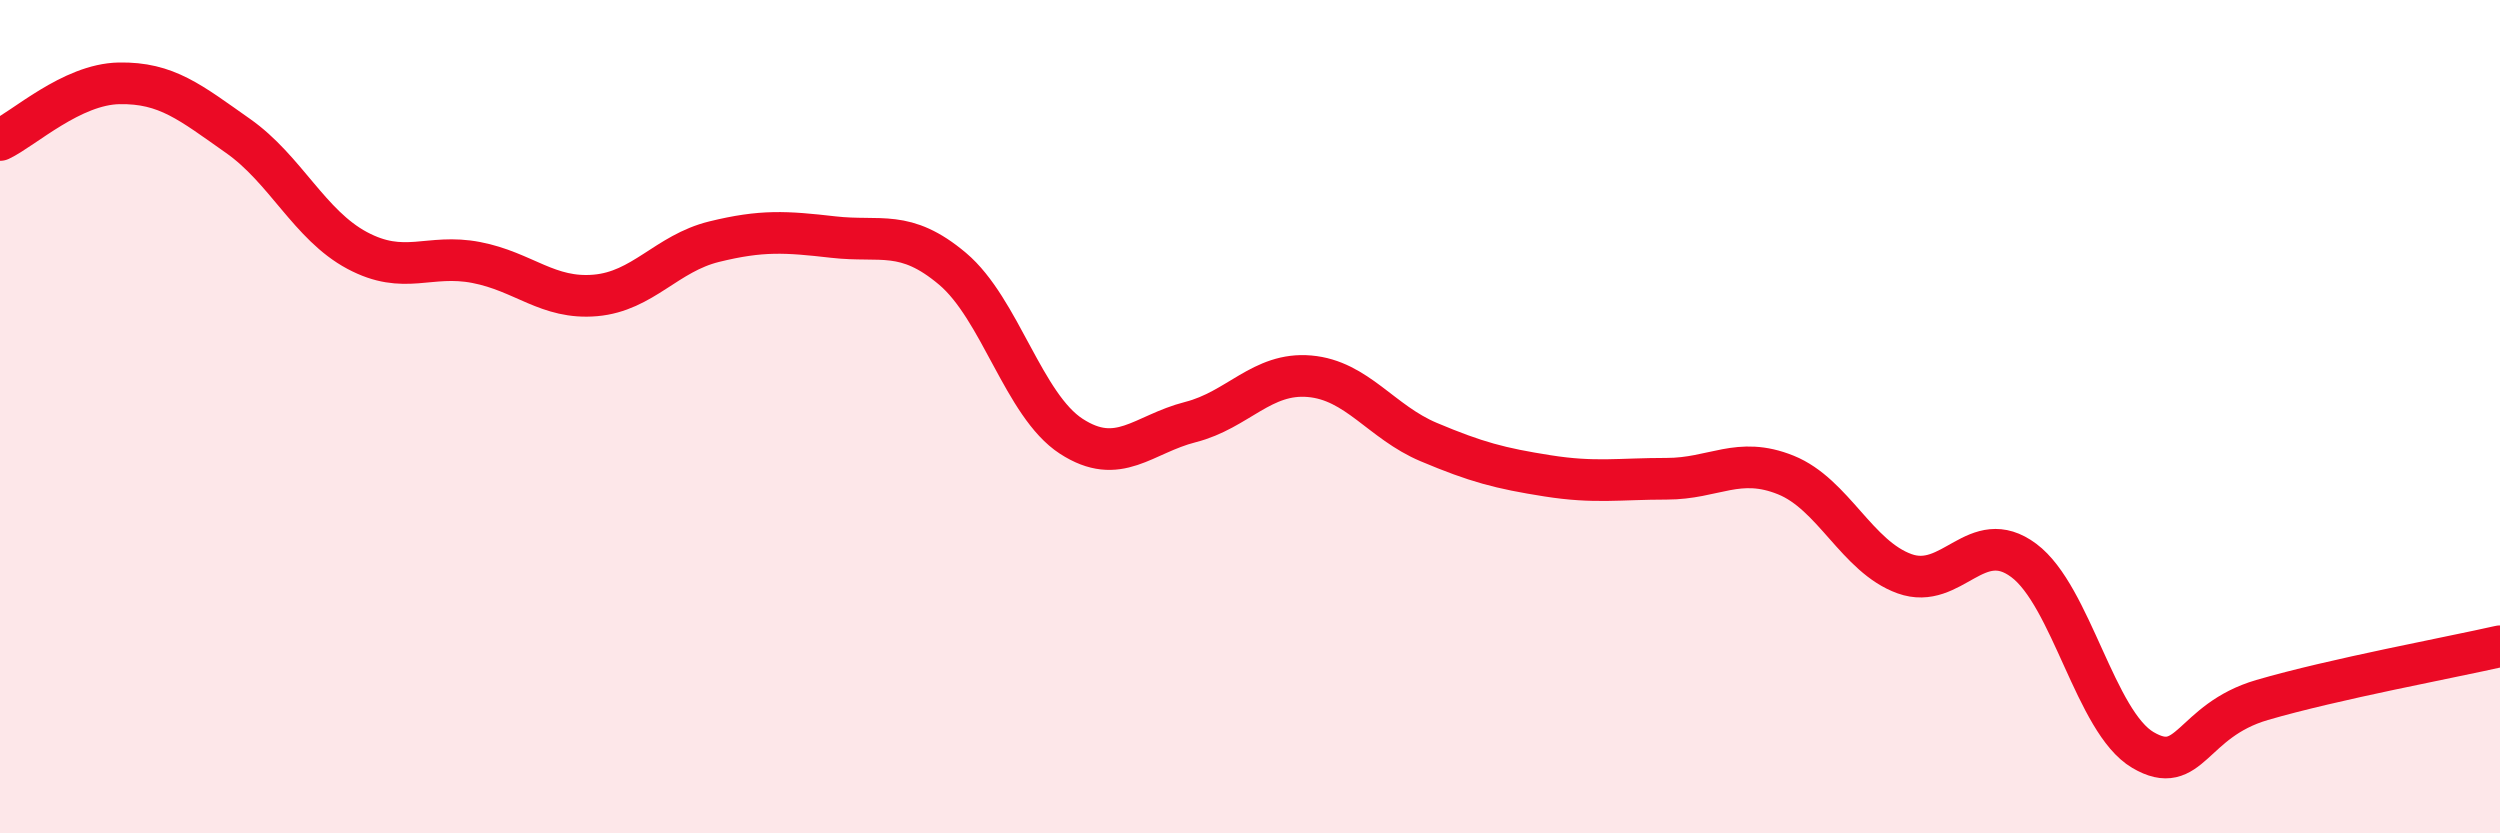
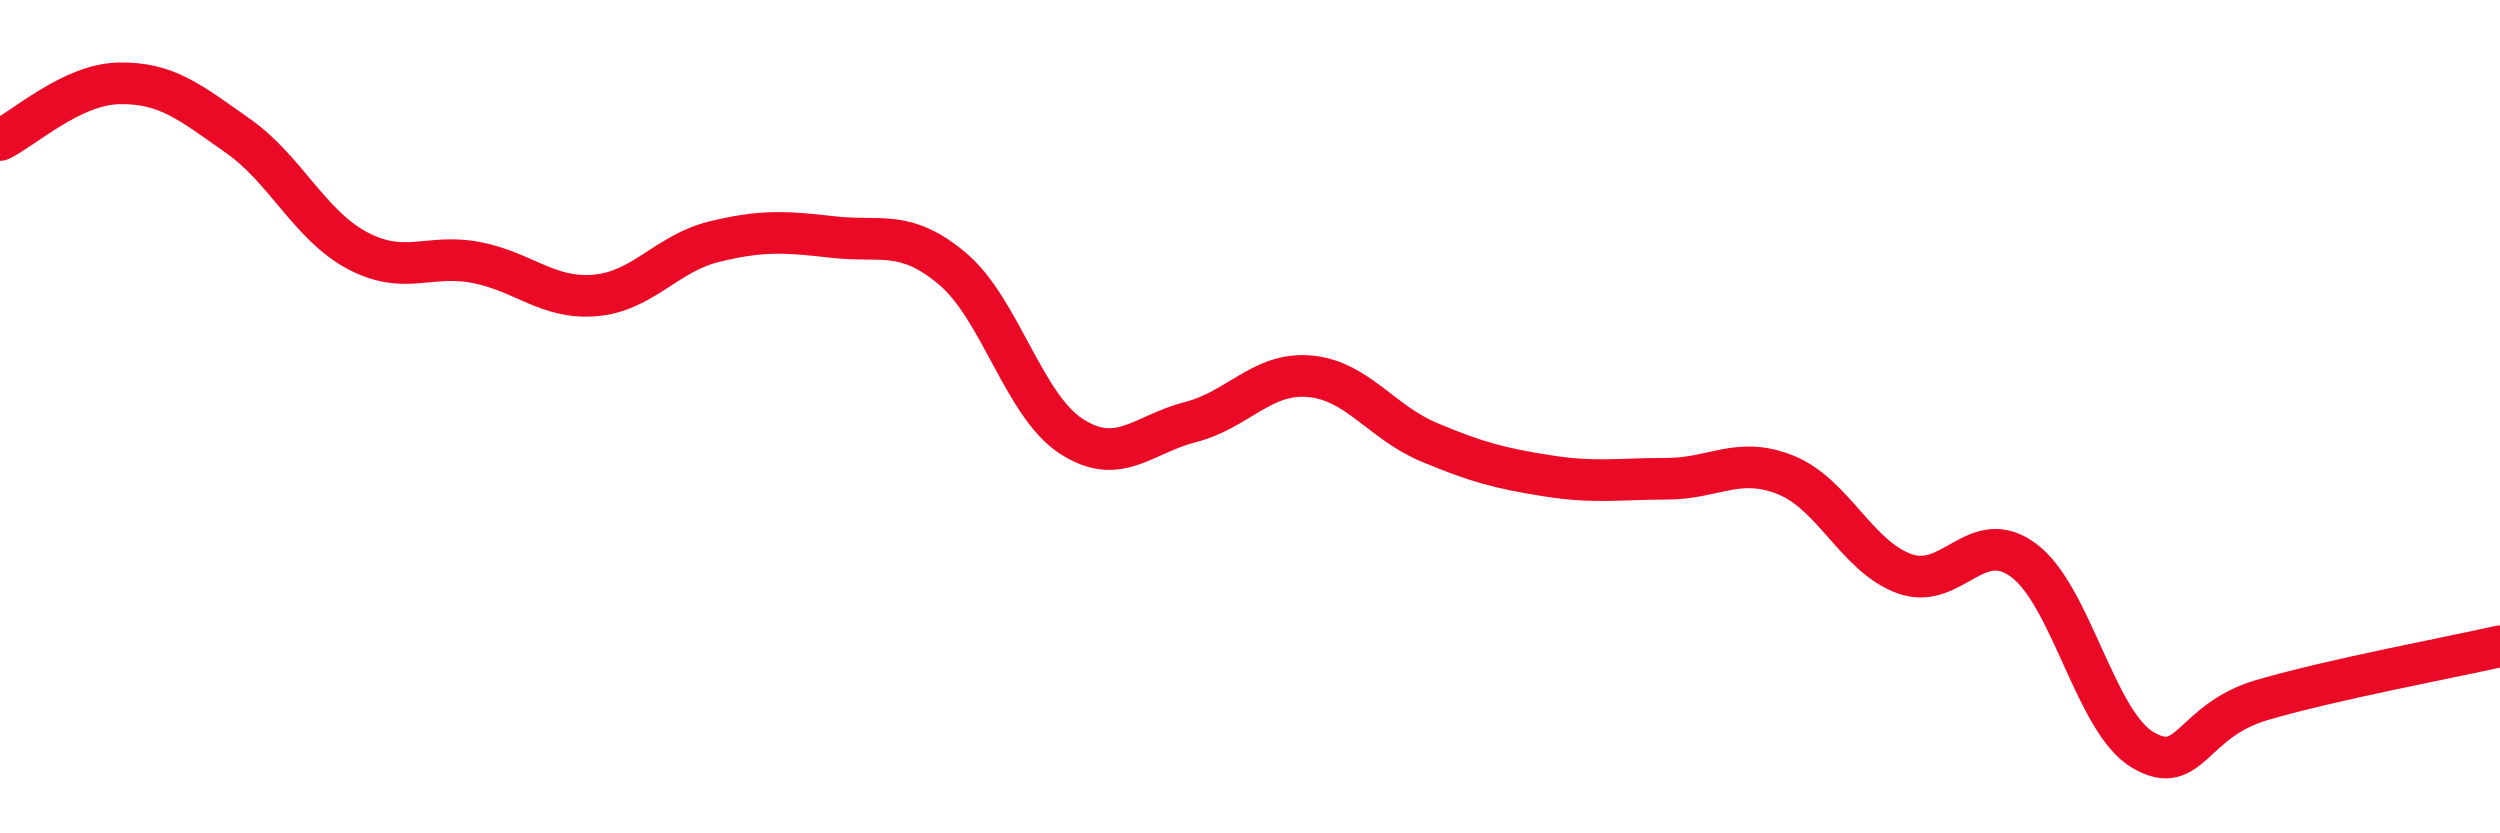
<svg xmlns="http://www.w3.org/2000/svg" width="60" height="20" viewBox="0 0 60 20">
-   <path d="M 0,3.36 C 0.57,3.09 1.72,2.02 2.86,2 C 4,1.98 4.57,2.46 5.71,3.26 C 6.85,4.06 7.43,5.4 8.57,6.01 C 9.71,6.62 10.29,6.08 11.43,6.3 C 12.57,6.52 13.15,7.19 14.29,7.09 C 15.43,6.99 16,6.08 17.14,5.8 C 18.28,5.52 18.86,5.56 20,5.69 C 21.14,5.82 21.72,5.49 22.86,6.45 C 24,7.41 24.57,9.73 25.71,10.47 C 26.85,11.21 27.43,10.42 28.57,10.13 C 29.71,9.84 30.29,8.93 31.43,9.03 C 32.57,9.13 33.15,10.13 34.29,10.61 C 35.43,11.09 36,11.24 37.14,11.42 C 38.28,11.6 38.86,11.49 40,11.49 C 41.14,11.49 41.72,10.94 42.86,11.4 C 44,11.86 44.57,13.36 45.71,13.77 C 46.85,14.18 47.43,12.6 48.57,13.45 C 49.71,14.3 50.29,17.33 51.43,18 C 52.57,18.67 52.58,17.3 54.29,16.8 C 56,16.3 58.86,15.77 60,15.51L60 20L0 20Z" fill="#EB0A25" opacity="0.1" stroke-linecap="round" stroke-linejoin="round" />
  <path d="M 0,3.36 C 0.57,3.09 1.72,2.02 2.86,2 C 4,1.98 4.57,2.46 5.71,3.26 C 6.85,4.06 7.43,5.4 8.57,6.01 C 9.71,6.62 10.29,6.08 11.43,6.3 C 12.57,6.52 13.15,7.19 14.29,7.09 C 15.43,6.99 16,6.08 17.14,5.8 C 18.28,5.52 18.86,5.56 20,5.69 C 21.14,5.82 21.72,5.49 22.86,6.45 C 24,7.41 24.57,9.73 25.71,10.47 C 26.85,11.21 27.43,10.42 28.57,10.13 C 29.71,9.84 30.29,8.93 31.43,9.03 C 32.57,9.13 33.15,10.13 34.29,10.61 C 35.43,11.09 36,11.24 37.14,11.42 C 38.28,11.6 38.86,11.49 40,11.49 C 41.14,11.49 41.72,10.94 42.86,11.4 C 44,11.86 44.57,13.36 45.71,13.77 C 46.85,14.18 47.43,12.6 48.57,13.45 C 49.71,14.3 50.29,17.33 51.43,18 C 52.57,18.67 52.58,17.3 54.29,16.8 C 56,16.3 58.86,15.77 60,15.51" stroke="#EB0A25" stroke-width="1" fill="none" stroke-linecap="round" stroke-linejoin="round" />
</svg>